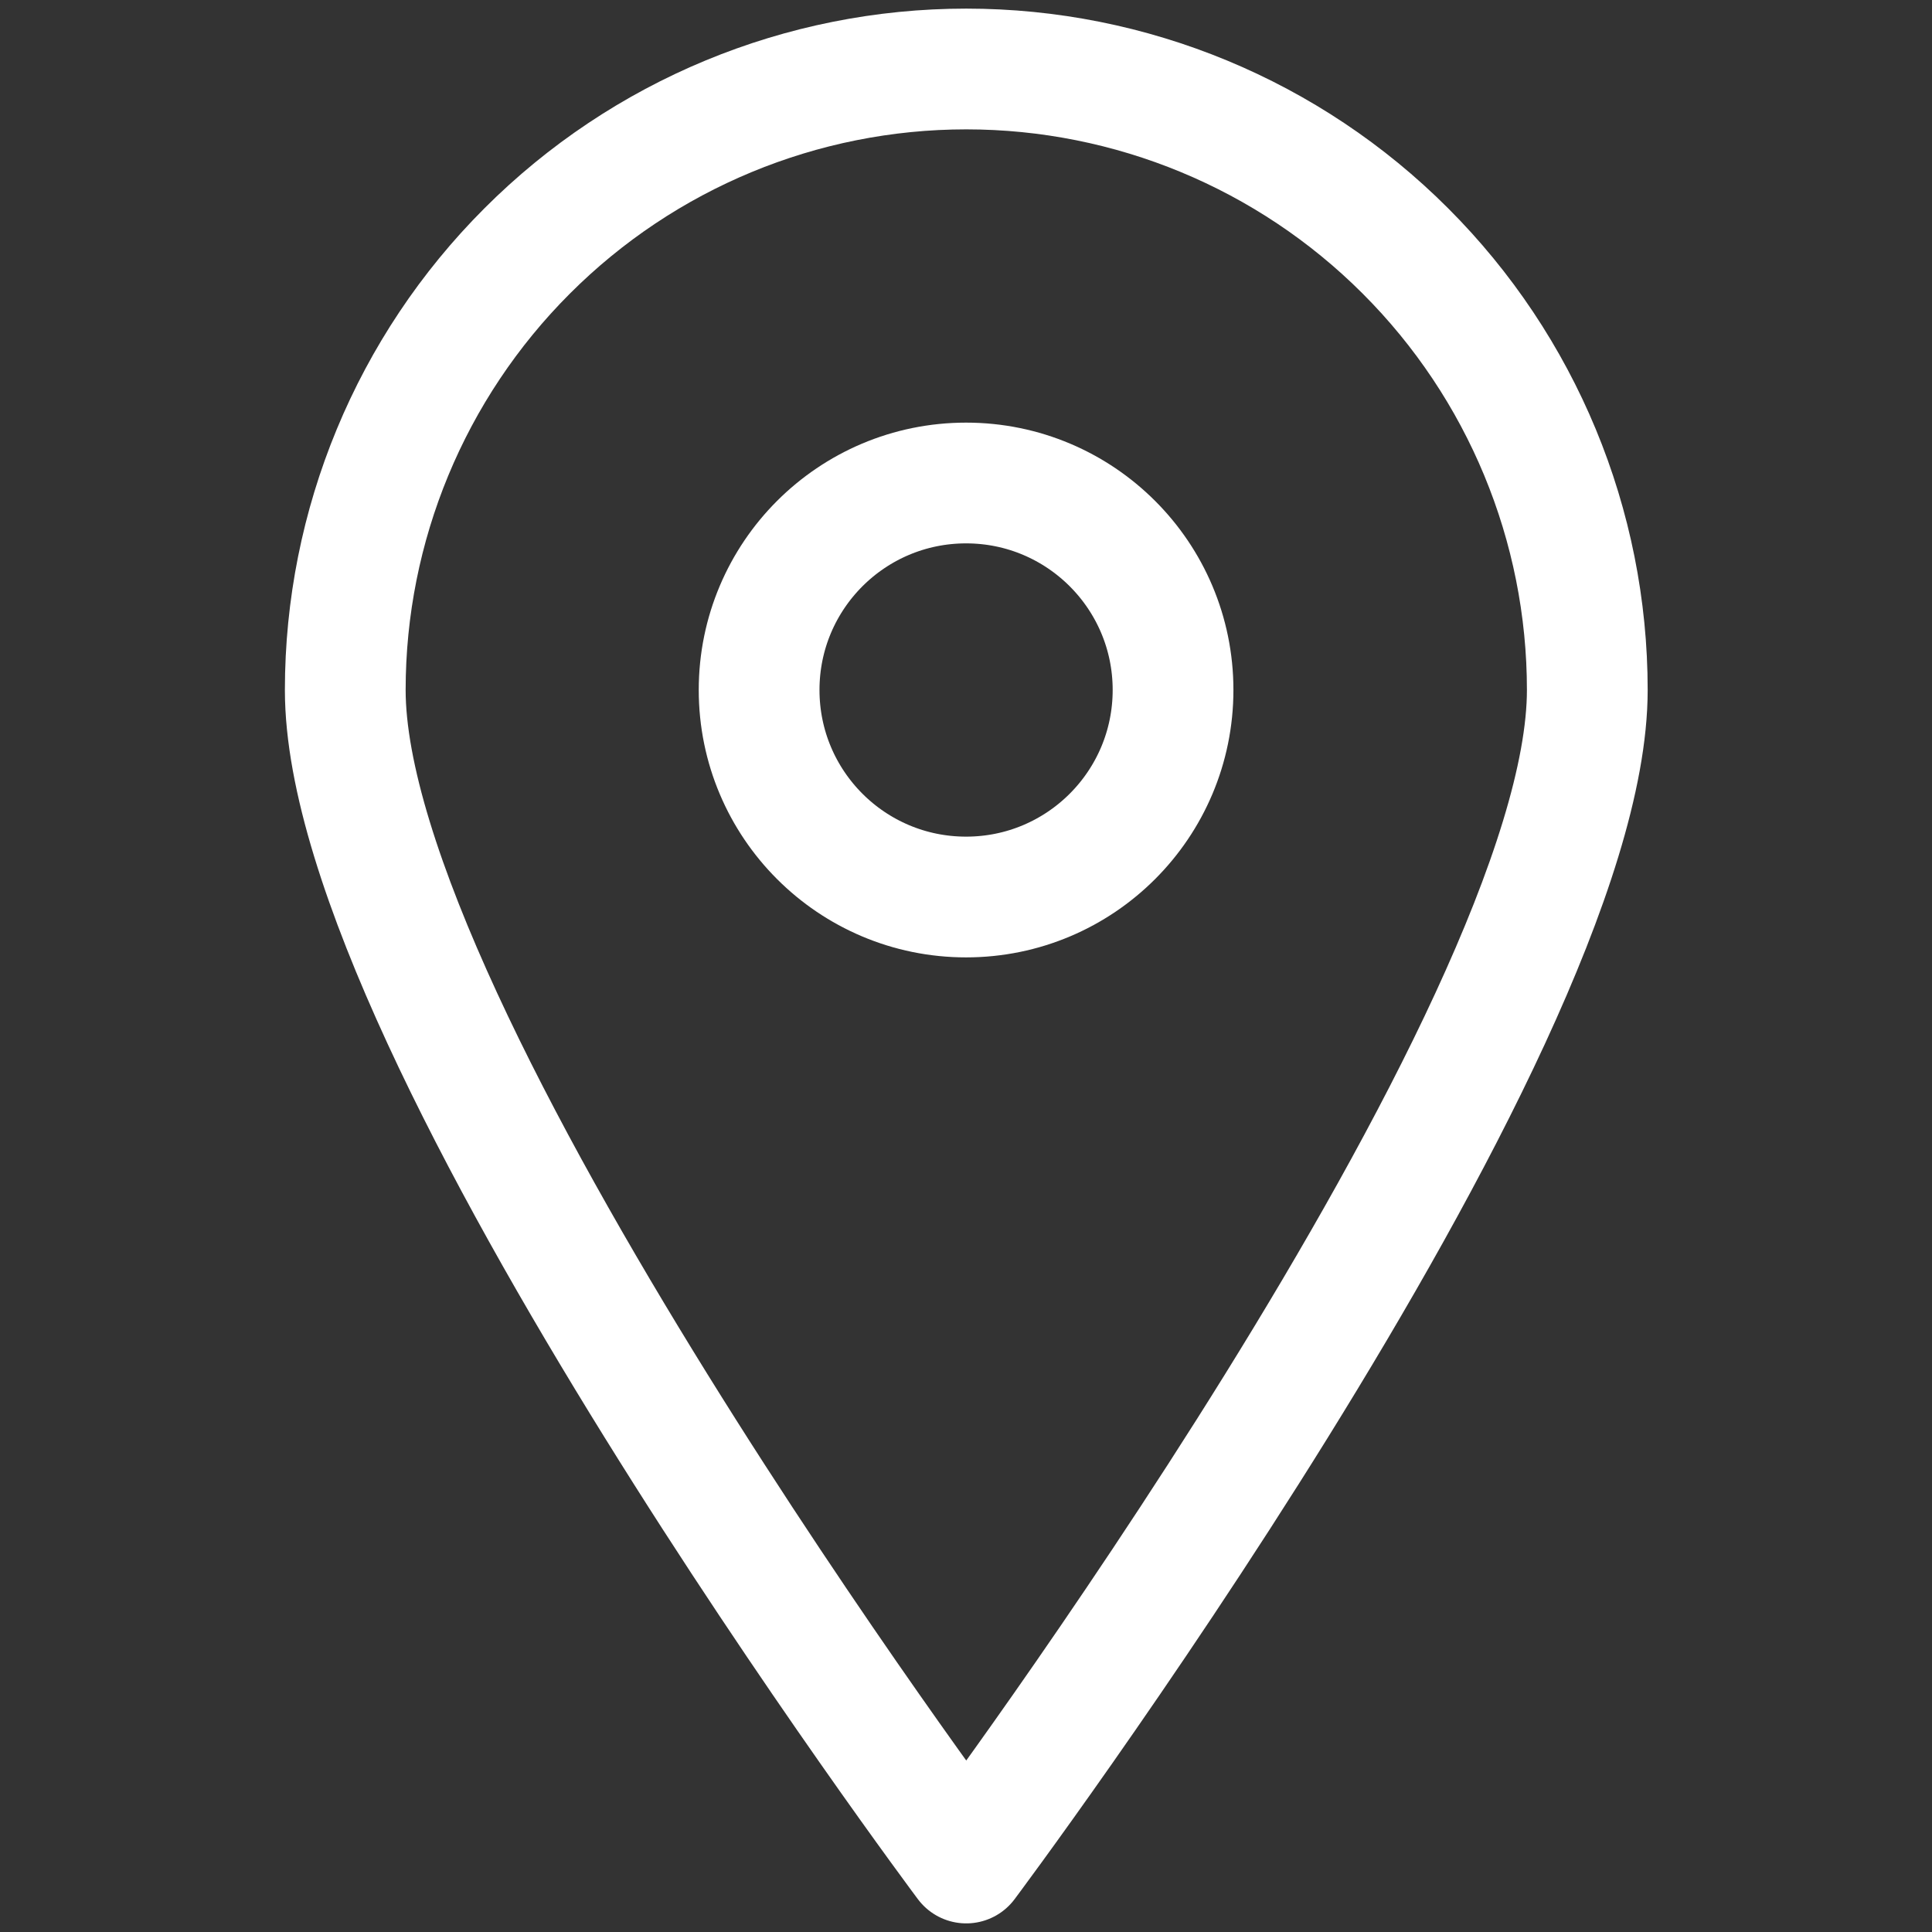
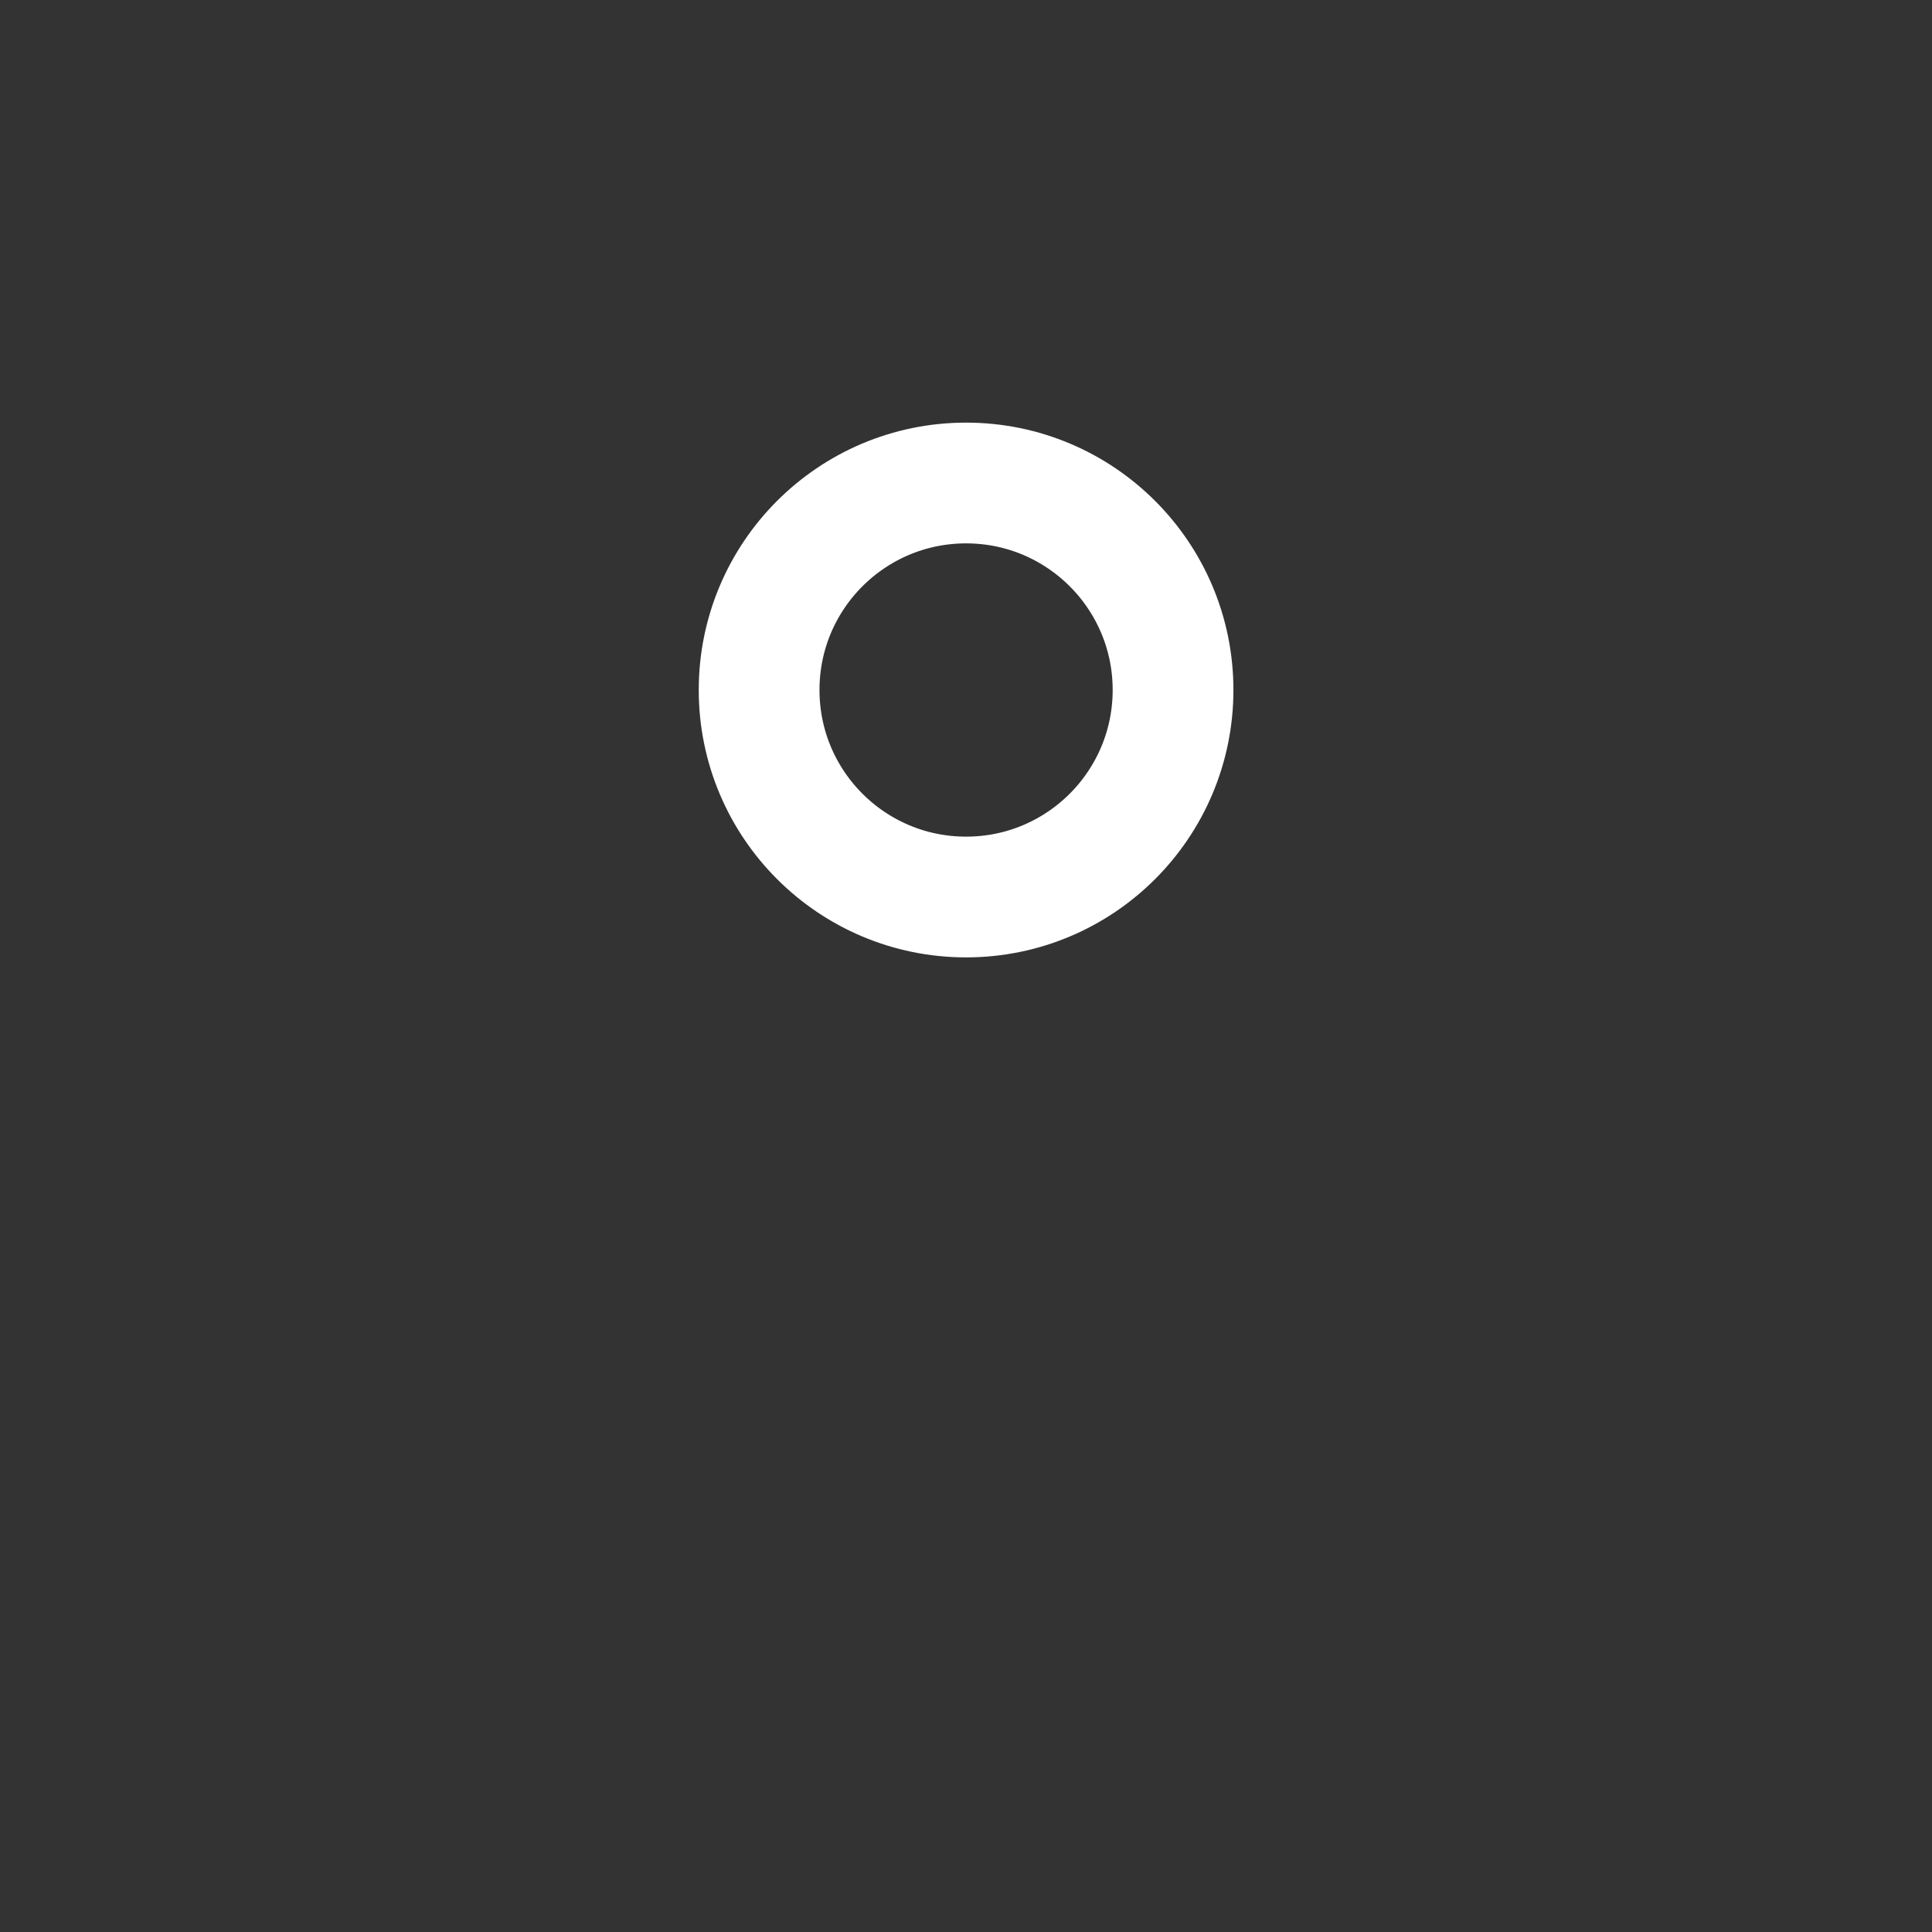
<svg xmlns="http://www.w3.org/2000/svg" width="24" height="24" viewBox="0 0 24 24" fill="none">
  <rect x="0" y="0" width="24" height="24" fill="#333333" stroke="none" />
-   <path d="M19.718 8.571C19.718 12.84 12.003 23.143 12.003 23.143C12.003 23.143 4.289 12.84 4.289 8.571C4.289 6.525 5.102 4.563 6.549 3.117C7.995 1.67 9.957 0.857 12.003 0.857C14.049 0.857 16.012 1.67 17.458 3.117C18.905 4.563 19.718 6.525 19.718 8.571V8.571Z" stroke="#fff" stroke-width="1.5" stroke-linecap="round" stroke-linejoin="round" />
  <path d="M12.001 11.143C13.421 11.143 14.572 9.992 14.572 8.571C14.572 7.151 13.421 6 12.001 6C10.581 6 9.43 7.151 9.43 8.571C9.43 9.992 10.581 11.143 12.001 11.143Z" stroke="#fff" stroke-width="1.5" stroke-linecap="round" stroke-linejoin="round" />
</svg>